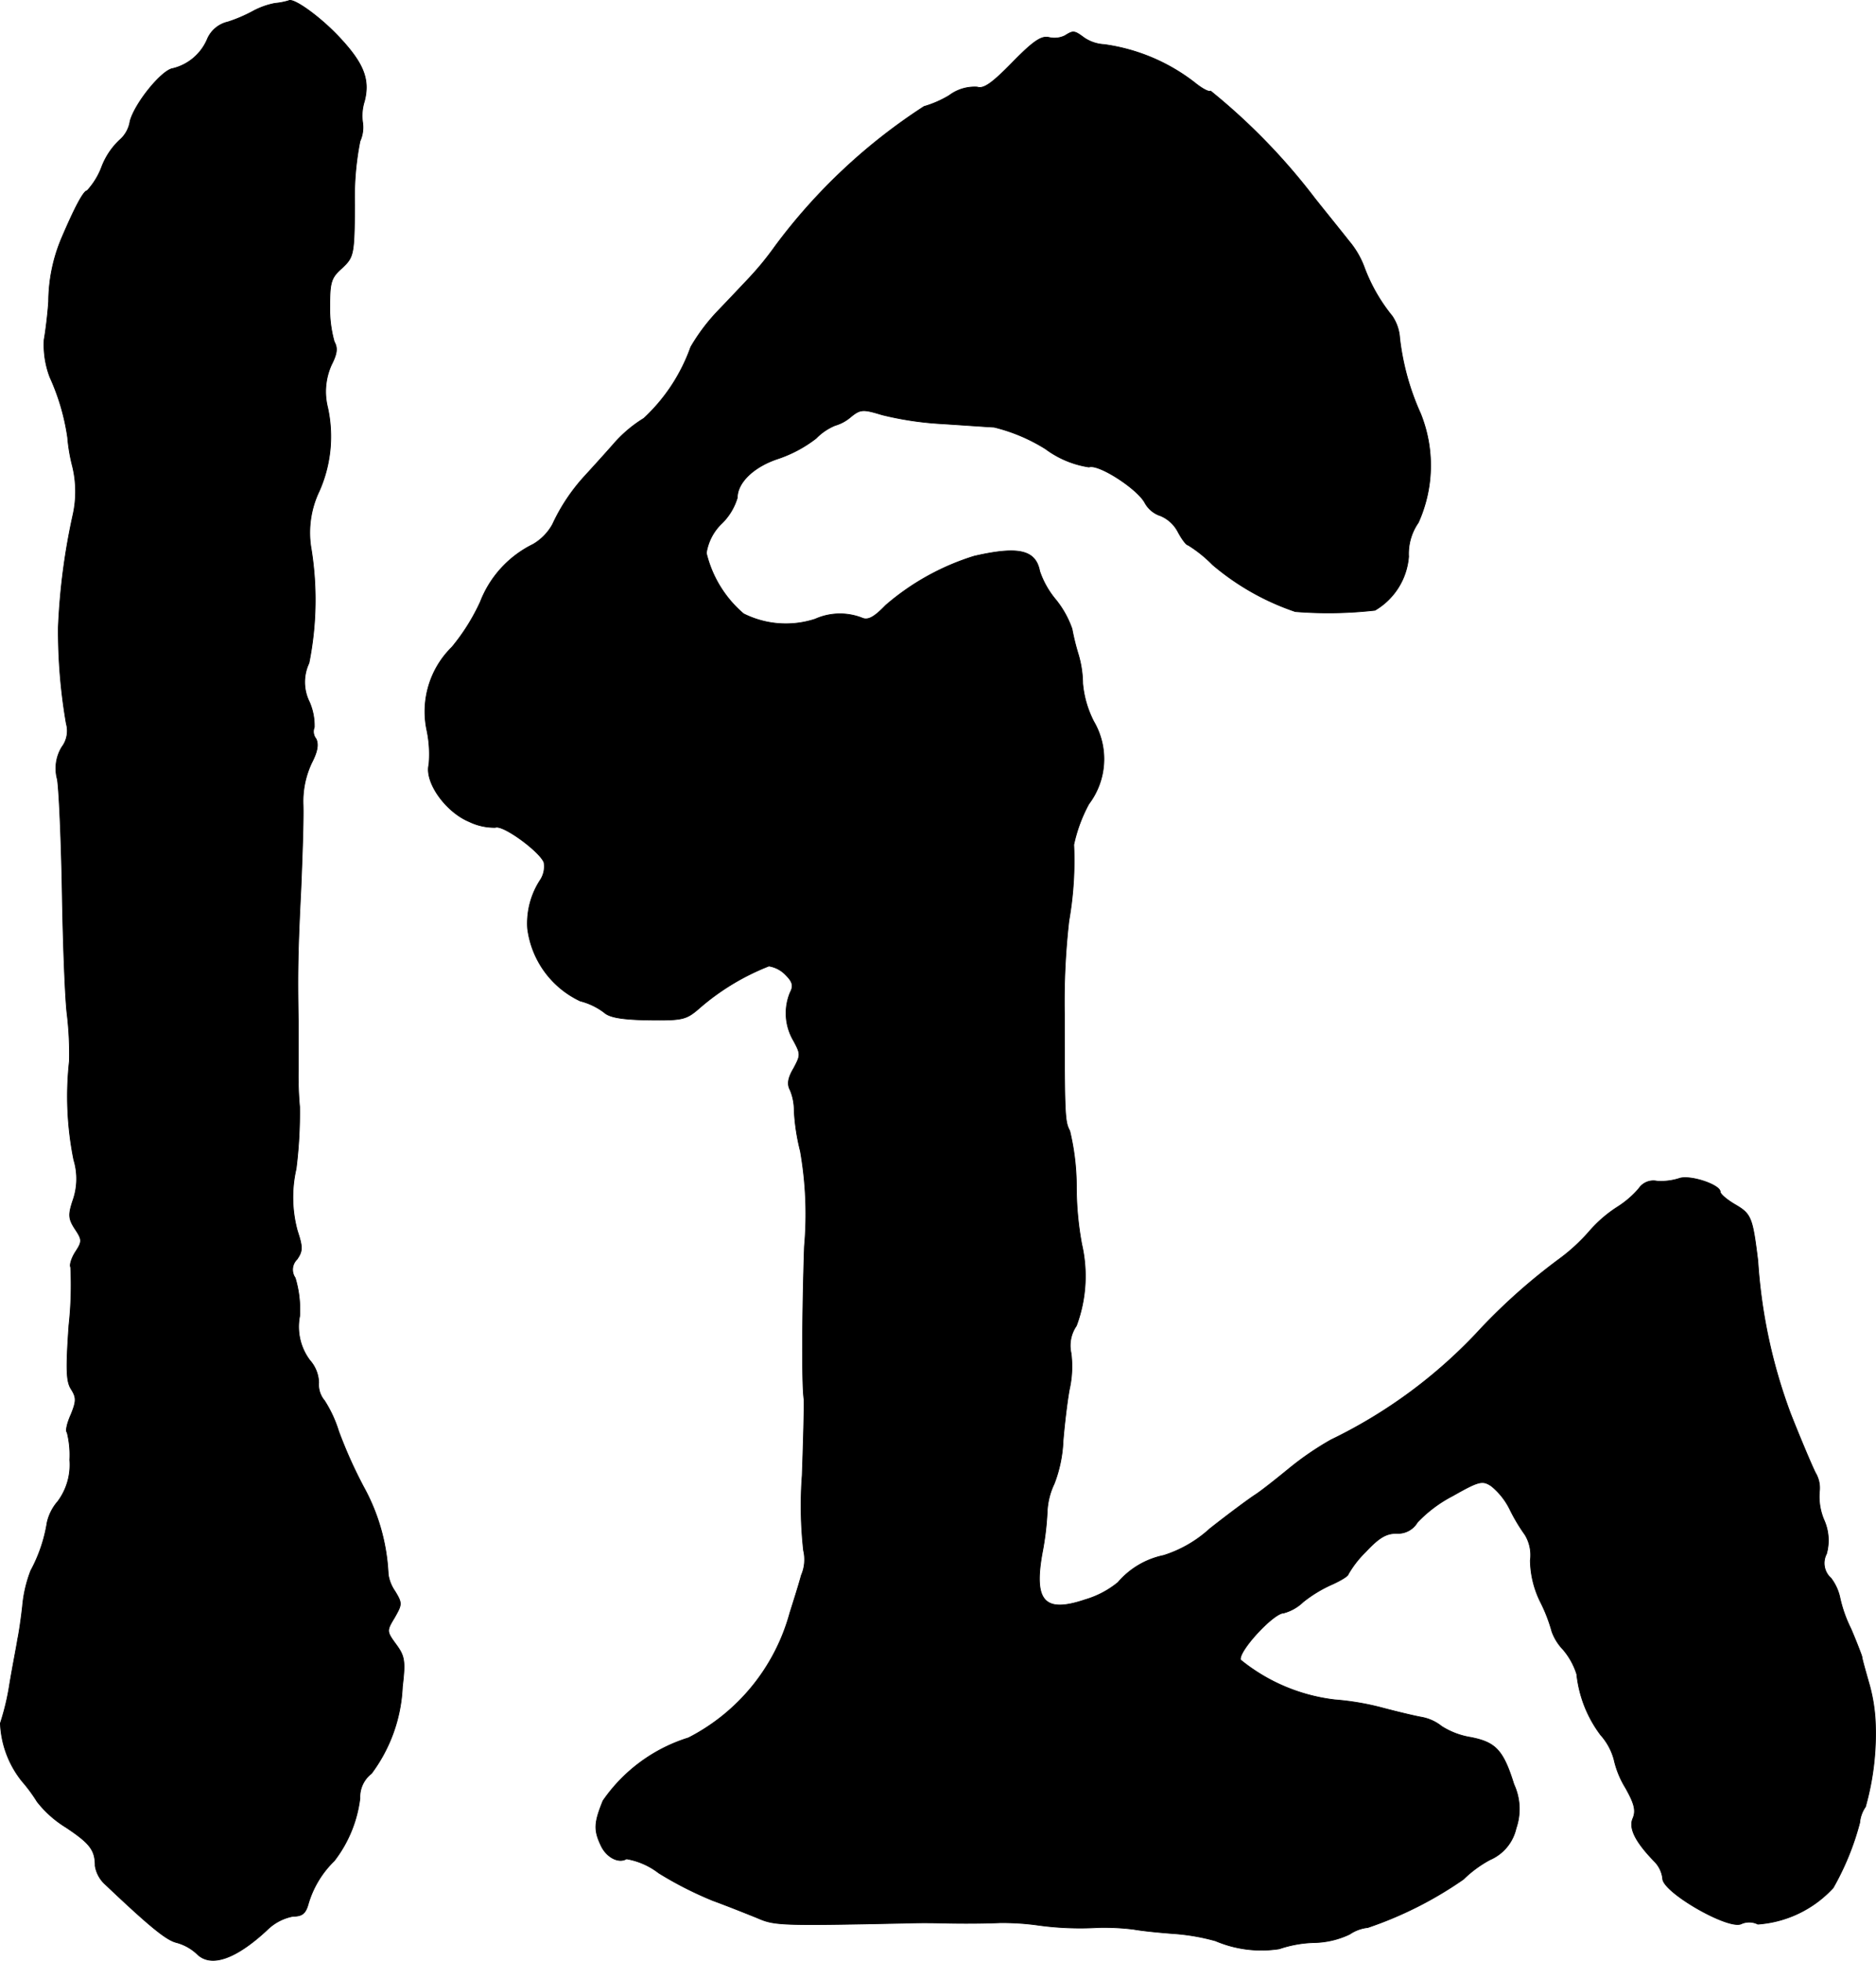
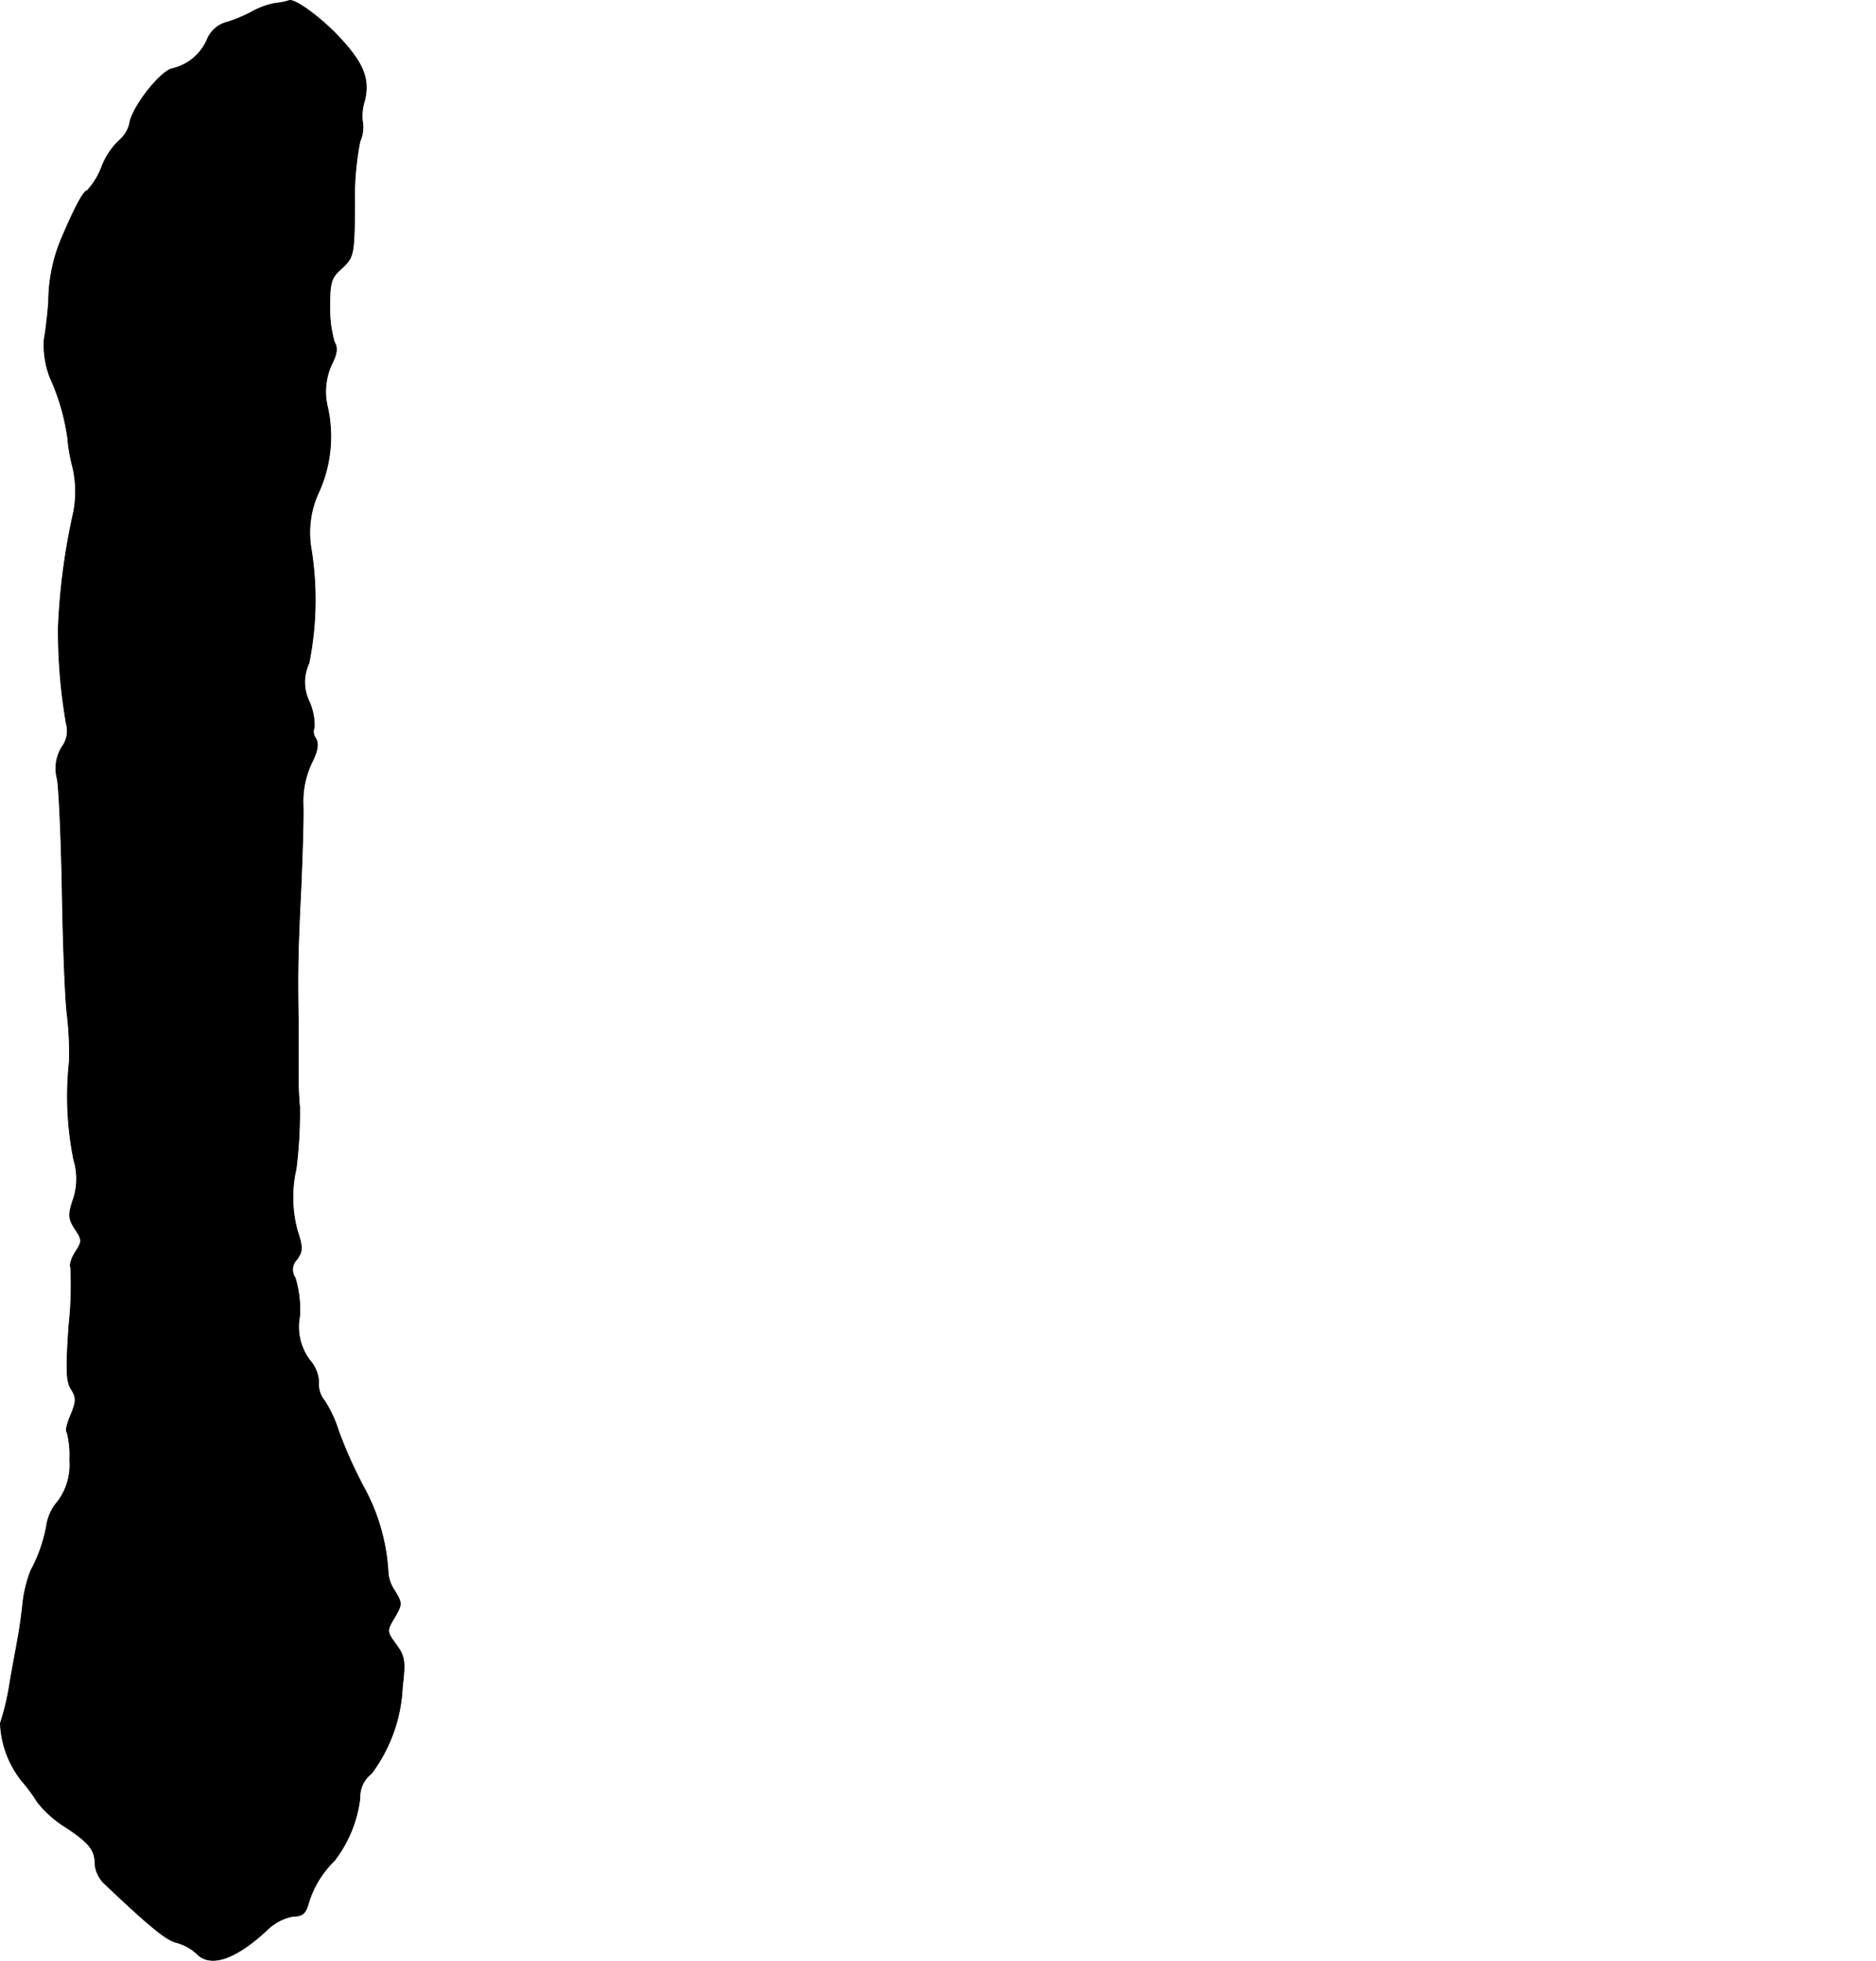
<svg xmlns="http://www.w3.org/2000/svg" version="1.1" width="9.052mm" height="9.457mm" viewBox="0 0 25.66 26.808">
  <defs>
    <style type="text/css">
      .a {
        stroke: #000;
        stroke-linecap: round;
        stroke-linejoin: round;
        stroke-width: 0.01px;
      }
    </style>
  </defs>
  <path class="a" d="M3.76.046a1.049,1.049,0,0,0-.303.109,2.032,2.032,0,0,1-.339.145.403.403,0,0,0-.285.242.689.689,0,0,1-.466.394c-.151.018-.521.472-.588.721a.424.424,0,0,1-.145.26.989.989,0,0,0-.242.363.996.996,0,0,1-.2.327c-.048,0-.17.23-.351.654a2.253,2.253,0,0,0-.176.86c-.012.182-.042.418-.061.521a1.237,1.237,0,0,0,.079.515,3.02,3.02,0,0,1,.242.824,2.338,2.338,0,0,0,.067.394,1.458,1.458,0,0,1,.006.666,8.773,8.773,0,0,0-.2,1.532,7.408,7.408,0,0,0,.109,1.32.367.367,0,0,1-.061.321.561.561,0,0,0-.061.442c.024.151.055.866.067,1.581s.042,1.454.067,1.635a4.56,4.56,0,0,1,.03.636,4.379,4.379,0,0,0,.061,1.351.887.887,0,0,1-.012.551c-.067.2-.061.254.03.394.097.145.097.17.006.309-.055.085-.085.182-.067.212a4.971,4.971,0,0,1-.024.793c-.042.606-.036.769.03.872.073.115.073.164,0,.345-.055.121-.079.23-.055.248a1.266,1.266,0,0,1,.036.376.837.837,0,0,1-.164.569.656.656,0,0,0-.145.285,2.058,2.058,0,0,1-.224.66A1.779,1.779,0,0,0,.308,21.96c-.018.164-.048.369-.067.454-.012.085-.067.357-.109.612a3.379,3.379,0,0,1-.127.533,1.35,1.35,0,0,0,.297.793,2.161,2.161,0,0,1,.206.279,1.482,1.482,0,0,0,.394.351c.327.218.4.309.4.527a.431.431,0,0,0,.139.254c.6.569.83.757.969.793a.662.662,0,0,1,.285.157c.188.188.527.073.957-.327a.686.686,0,0,1,.357-.188c.121,0,.17-.036.206-.164a1.349,1.349,0,0,1,.357-.594,1.742,1.742,0,0,0,.351-.854.404.404,0,0,1,.157-.339,2.134,2.134,0,0,0,.424-1.187c.042-.351.03-.418-.085-.575-.133-.182-.133-.188-.024-.369.103-.182.109-.194.006-.363a.541.541,0,0,1-.091-.23,2.727,2.727,0,0,0-.339-1.199,6.298,6.298,0,0,1-.339-.757,1.693,1.693,0,0,0-.194-.418.341.341,0,0,1-.079-.248.477.477,0,0,0-.121-.303.763.763,0,0,1-.139-.606,1.506,1.506,0,0,0-.061-.521.196.196,0,0,1,.024-.254c.079-.115.079-.164.006-.388a1.734,1.734,0,0,1-.018-.848,6.12,6.12,0,0,0,.048-.848,4.766,4.766,0,0,1-.018-.503v-.666c-.012-.678-.006-.981.036-1.817.018-.436.036-.945.03-1.139a1.232,1.232,0,0,1,.115-.575c.085-.164.097-.26.061-.333A.158.158,0,0,1,4.299,9.943a.806.806,0,0,0-.067-.345.61.61,0,0,1-.006-.533,4.385,4.385,0,0,0,.024-1.599A1.313,1.313,0,0,1,4.366,6.715,1.841,1.841,0,0,0,4.481,5.57a.887.887,0,0,1,.055-.588c.073-.145.085-.224.036-.309A1.666,1.666,0,0,1,4.511,4.183c0-.327.018-.388.17-.521.157-.151.164-.176.17-.86a3.902,3.902,0,0,1,.073-.872.459.459,0,0,0,.036-.254.65.65,0,0,1,.024-.291c.079-.303-.012-.527-.363-.896C4.36.216,4.009-.033,3.948.01A.946.946,0,0,1,3.76.046Z" />
-   <path class="a" d="M14.566.488a.324.324,0,0,1-.218.024c-.103-.024-.212.048-.497.339-.279.285-.394.369-.485.339a.578.578,0,0,0-.382.115,1.451,1.451,0,0,1-.345.151,7.83,7.83,0,0,0-2.035,1.908,4.185,4.185,0,0,1-.345.424c-.091.097-.297.315-.448.472a2.616,2.616,0,0,0-.363.485,2.449,2.449,0,0,1-.642.975,1.775,1.775,0,0,0-.424.363c-.145.164-.321.357-.388.43A2.569,2.569,0,0,0,7.558,7.169a.715.715,0,0,1-.267.273,1.465,1.465,0,0,0-.721.787,2.8,2.8,0,0,1-.388.618,1.234,1.234,0,0,0-.345,1.127,1.58,1.58,0,0,1,.03.478c-.061.242.23.648.551.781a.793.793,0,0,0,.357.079c.103-.042.606.327.666.478a.336.336,0,0,1-.055.248,1.082,1.082,0,0,0-.17.654,1.27,1.27,0,0,0,.721.993.915.915,0,0,1,.327.157c.073.067.242.097.606.103.466.006.515-.006.69-.157a3.26,3.26,0,0,1,.957-.581.408.408,0,0,1,.23.121c.097.097.109.151.061.242a.737.737,0,0,0,.048.66c.097.182.097.194,0,.376-.079.133-.091.218-.048.297a.71.71,0,0,1,.055.279,2.825,2.825,0,0,0,.085.557,4.977,4.977,0,0,1,.055,1.302c-.03.909-.036,1.884-.006,2.084.006.061-.006.527-.024,1.042a5.563,5.563,0,0,0,.018,1.03.538.538,0,0,1-.03.339c-.036.133-.109.363-.157.515a2.725,2.725,0,0,1-1.387,1.708,2.221,2.221,0,0,0-1.169.86c-.121.297-.127.4-.03.606.073.164.242.254.351.188a.993.993,0,0,1,.442.194,5,5,0,0,0,.739.376c.2.073.472.182.606.236.236.103.303.109,2.017.073.2-.006.333-.006.588,0,.315.006.581,0,.715-.006a3.535,3.535,0,0,1,.497.03,4.209,4.209,0,0,0,.848.036,3.247,3.247,0,0,1,.485.024c.133.024.394.048.575.061a2.863,2.863,0,0,1,.545.097,1.601,1.601,0,0,0,.872.109,1.608,1.608,0,0,1,.472-.085,1.183,1.183,0,0,0,.491-.115.543.543,0,0,1,.248-.091,5.21,5.21,0,0,0,1.308-.66,1.602,1.602,0,0,1,.363-.267.614.614,0,0,0,.357-.43.803.803,0,0,0-.03-.6c-.145-.466-.248-.575-.588-.642a1.058,1.058,0,0,1-.4-.151.615.615,0,0,0-.285-.127c-.097-.018-.327-.073-.509-.121a3.654,3.654,0,0,0-.666-.115,2.507,2.507,0,0,1-1.29-.545c-.042-.109.448-.642.588-.642a.613.613,0,0,0,.267-.151,1.807,1.807,0,0,1,.4-.242c.121-.055.218-.115.218-.139a1.423,1.423,0,0,1,.236-.303c.182-.194.279-.254.424-.254a.307.307,0,0,0,.285-.151,1.82,1.82,0,0,1,.485-.363c.363-.206.406-.212.527-.133a.959.959,0,0,1,.254.321,2.451,2.451,0,0,0,.206.345.535.535,0,0,1,.073.351,1.317,1.317,0,0,0,.145.581,2.174,2.174,0,0,1,.151.394.699.699,0,0,0,.151.242.959.959,0,0,1,.188.339,1.669,1.669,0,0,0,.327.83.832.832,0,0,1,.182.333,1.268,1.268,0,0,0,.157.388c.127.224.145.315.103.418-.061.133.03.321.303.6a.398.398,0,0,1,.103.224c0,.188.909.709,1.078.618a.265.265,0,0,1,.224.006,1.548,1.548,0,0,0,1.03-.497,3.682,3.682,0,0,0,.363-.89.451.451,0,0,1,.079-.218,3.686,3.686,0,0,0,.133-1.193,2.311,2.311,0,0,0-.091-.515c-.048-.17-.091-.321-.091-.345-.006-.024-.073-.2-.151-.382a1.823,1.823,0,0,1-.151-.43.672.672,0,0,0-.121-.26.274.274,0,0,1-.061-.333.683.683,0,0,0-.036-.466.818.818,0,0,1-.061-.388.402.402,0,0,0-.055-.254c-.048-.097-.2-.454-.339-.806a7.284,7.284,0,0,1-.448-2.09c-.073-.594-.091-.642-.309-.769-.115-.067-.206-.145-.206-.176,0-.097-.418-.236-.563-.182a.817.817,0,0,1-.303.036.239.239,0,0,0-.248.103,1.307,1.307,0,0,1-.297.254,1.773,1.773,0,0,0-.382.333,2.548,2.548,0,0,1-.418.382,8.123,8.123,0,0,0-1.048.927,6.798,6.798,0,0,1-2.065,1.538,4.074,4.074,0,0,0-.575.394c-.17.139-.376.303-.46.357s-.363.26-.624.466a1.683,1.683,0,0,1-.63.363,1.121,1.121,0,0,0-.624.369,1.271,1.271,0,0,1-.448.236c-.557.188-.709.024-.588-.642a3.915,3.915,0,0,0,.067-.551.992.992,0,0,1,.097-.394,1.834,1.834,0,0,0,.121-.588c.018-.218.055-.533.085-.697a1.426,1.426,0,0,0,.024-.497.476.476,0,0,1,.073-.376,1.941,1.941,0,0,0,.073-1.114,4.345,4.345,0,0,1-.073-.769,3.273,3.273,0,0,0-.091-.781c-.067-.127-.073-.194-.073-1.599a9.845,9.845,0,0,1,.061-1.272,4.761,4.761,0,0,0,.067-1.042,2.09,2.09,0,0,1,.206-.557,1.016,1.016,0,0,0,.067-1.127,1.412,1.412,0,0,1-.151-.521,1.45,1.45,0,0,0-.061-.4,3.164,3.164,0,0,1-.085-.345,1.316,1.316,0,0,0-.218-.394,1.221,1.221,0,0,1-.224-.394c-.055-.291-.291-.345-.896-.206a3.381,3.381,0,0,0-1.211.672c-.151.157-.236.206-.315.176a.828.828,0,0,0-.648.012,1.291,1.291,0,0,1-.981-.073,1.575,1.575,0,0,1-.509-.83.71.71,0,0,1,.212-.406.814.814,0,0,0,.212-.351c0-.206.224-.424.557-.533a1.773,1.773,0,0,0,.521-.279.775.775,0,0,1,.26-.176.569.569,0,0,0,.212-.115c.133-.109.17-.109.43-.03a4.403,4.403,0,0,0,.8.121c.285.018.618.042.733.048a2.395,2.395,0,0,1,.703.297,1.327,1.327,0,0,0,.594.248c.127-.048.654.291.763.485a.374.374,0,0,0,.218.182.478.478,0,0,1,.236.218c.055.103.115.182.139.182a1.776,1.776,0,0,1,.333.267,3.451,3.451,0,0,0,1.133.642,5.696,5.696,0,0,0,1.09-.018.935.935,0,0,0,.46-.733.747.747,0,0,1,.133-.466,1.897,1.897,0,0,0,.03-1.49,3.458,3.458,0,0,1-.285-1.03.602.602,0,0,0-.103-.303,2.358,2.358,0,0,1-.388-.684,1.198,1.198,0,0,0-.206-.345c-.085-.109-.291-.363-.46-.575a8.528,8.528,0,0,0-1.429-1.472c-.024.018-.121-.036-.218-.115A2.593,2.593,0,0,0,15.105.609.542.542,0,0,1,14.832.519C14.693.416,14.681.416,14.566.488Z" />
</svg>